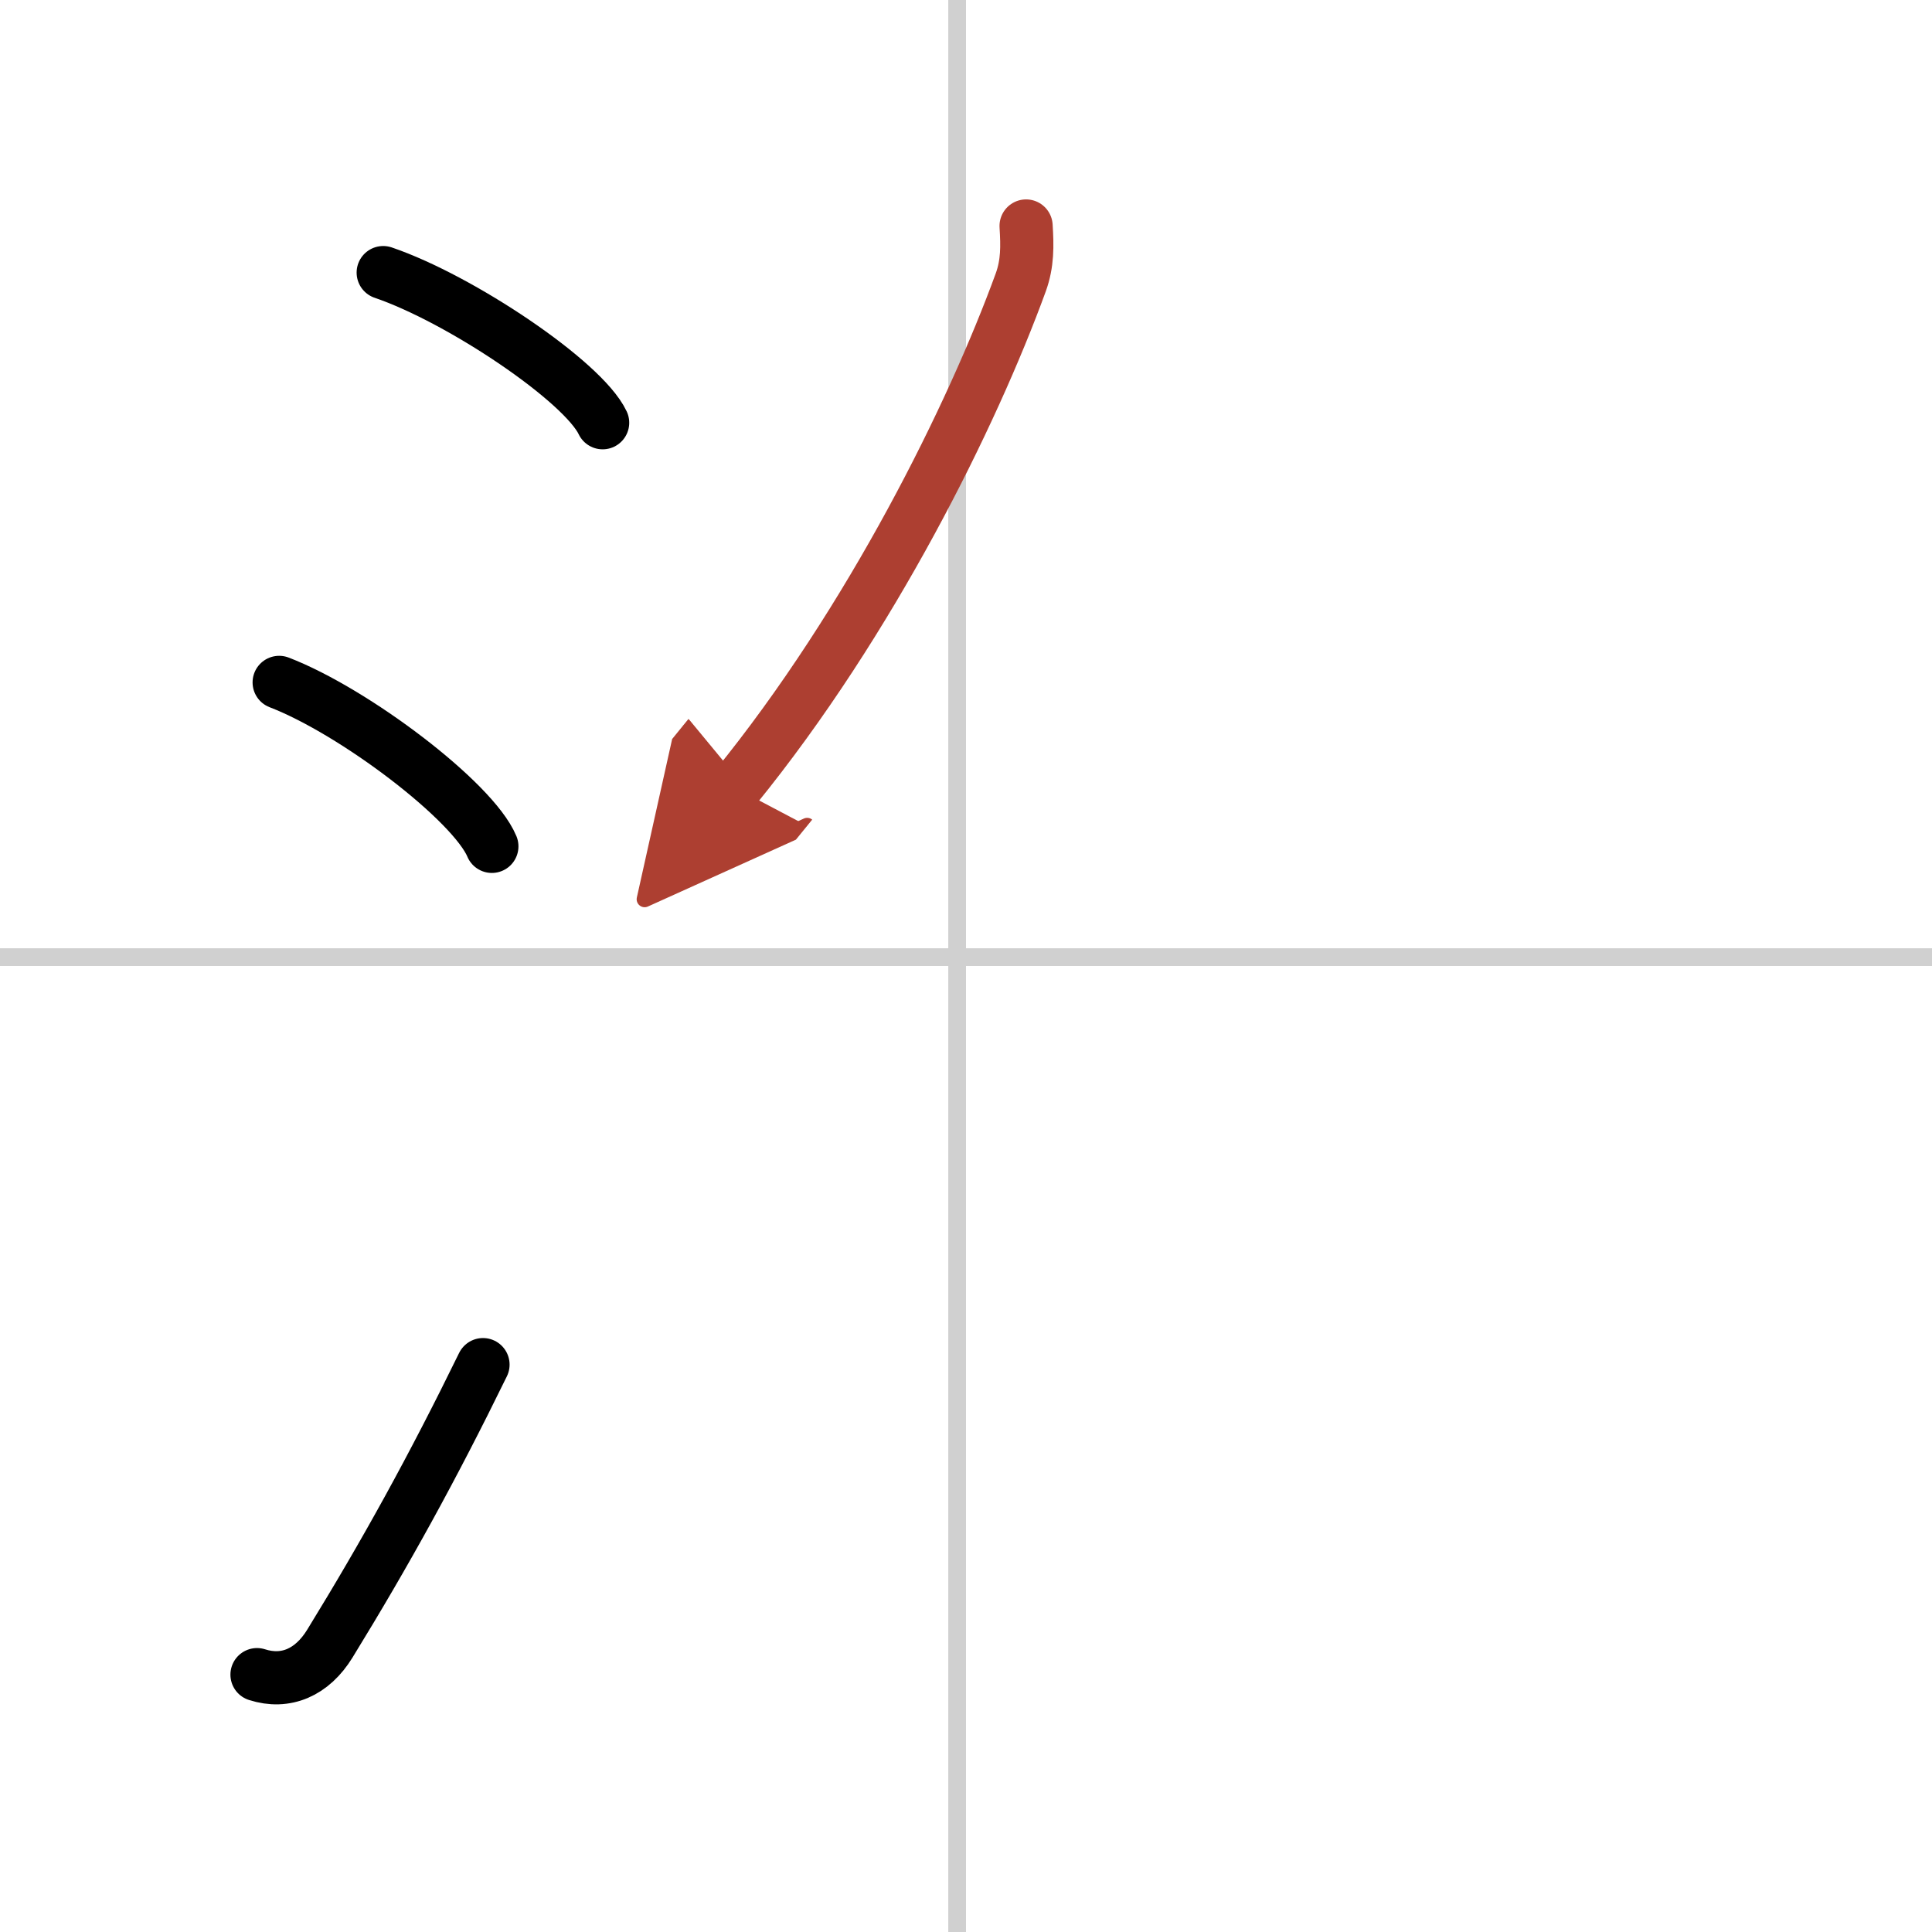
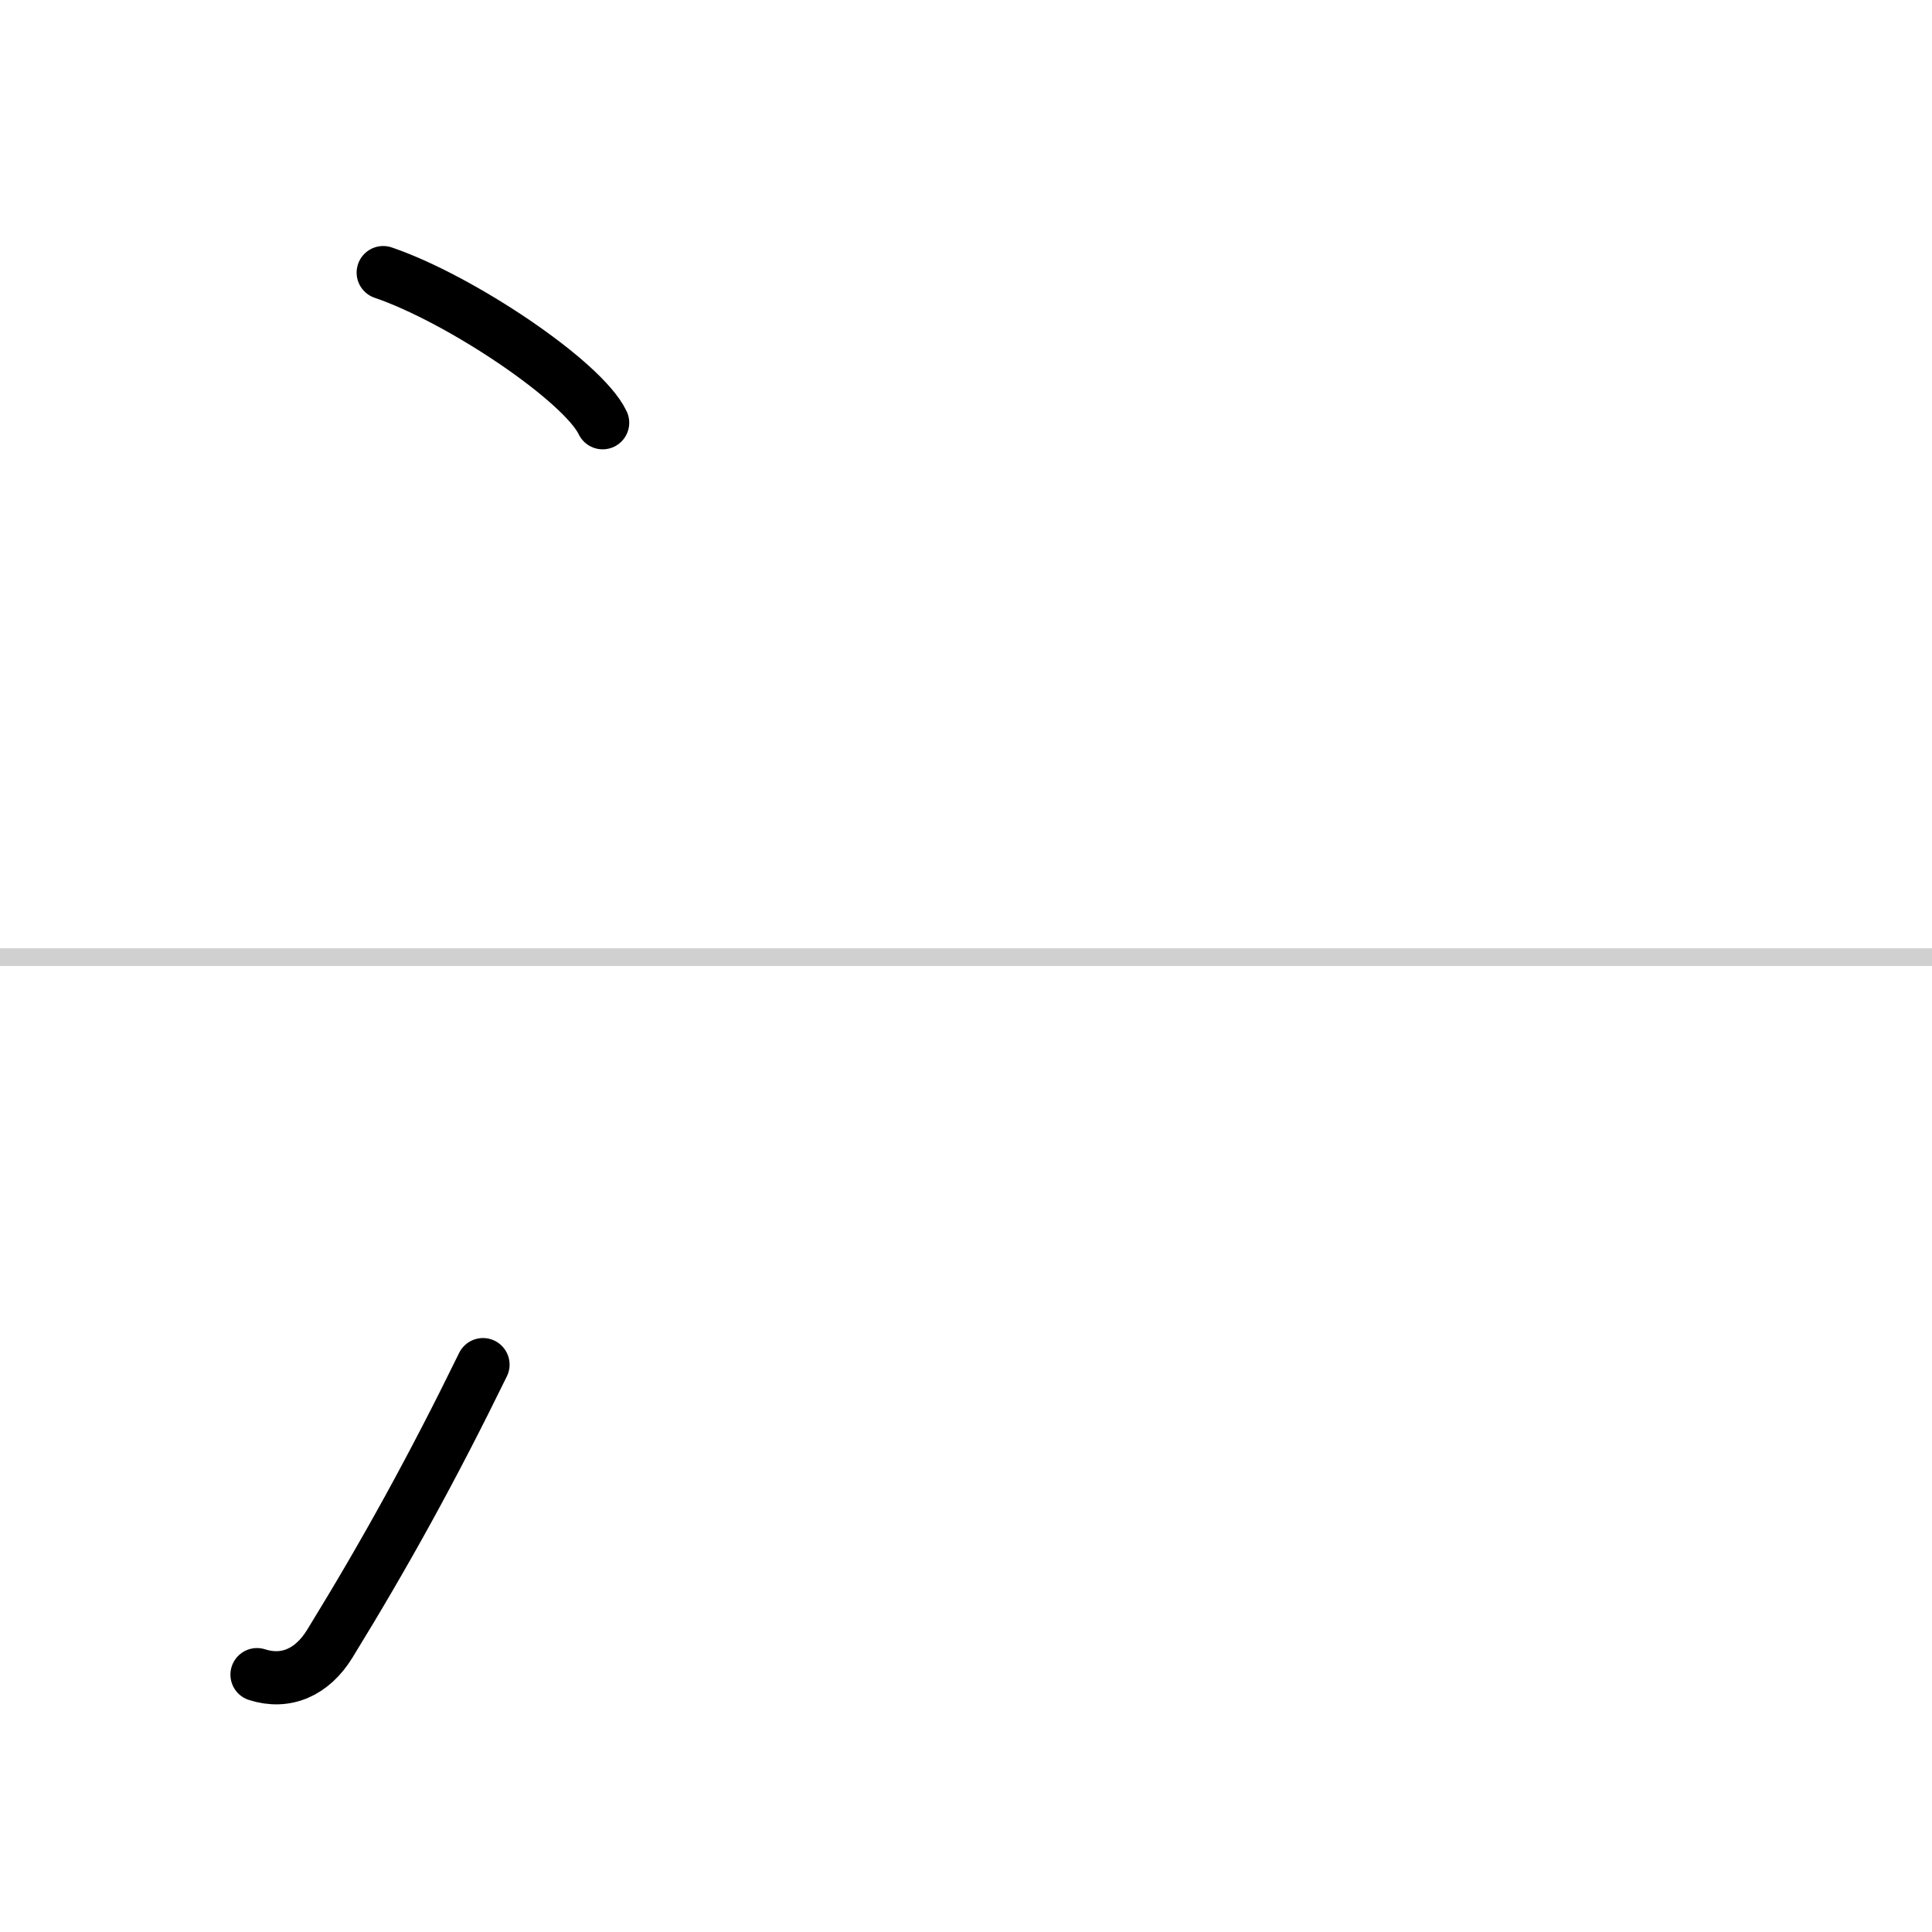
<svg xmlns="http://www.w3.org/2000/svg" width="400" height="400" viewBox="0 0 109 109">
  <defs>
    <marker id="a" markerWidth="4" orient="auto" refX="1" refY="5" viewBox="0 0 10 10">
-       <polyline points="0 0 10 5 0 10 1 5" fill="#ad3f31" stroke="#ad3f31" />
-     </marker>
+       </marker>
  </defs>
  <g fill="none" stroke="#000" stroke-linecap="round" stroke-linejoin="round" stroke-width="3">
    <rect width="100%" height="100%" fill="#fff" stroke="#fff" />
-     <line x1="54" x2="54" y2="109" stroke="#d0d0d0" stroke-width="1" />
    <line x2="109" y1="54" y2="54" stroke="#d0d0d0" stroke-width="1" />
    <path d="m21.62 15.38c4.37 1.49 11.28 6.14 12.38 8.47" />
-     <path d="m15.75 38.5c4.24 1.63 10.94 6.71 12 9.25" />
    <path d="m14.5 94.48c1.62 0.52 3.11-0.12 4.11-1.75 3.14-5.11 5.79-9.91 8.64-15.74" />
-     <path d="m57.89 12.75c0.07 1.13 0.09 2.1-0.3 3.18-2.71 7.44-8.44 19.09-16.11 28.52" marker-end="url(#a)" stroke="#ad3f31" />
  </g>
</svg>